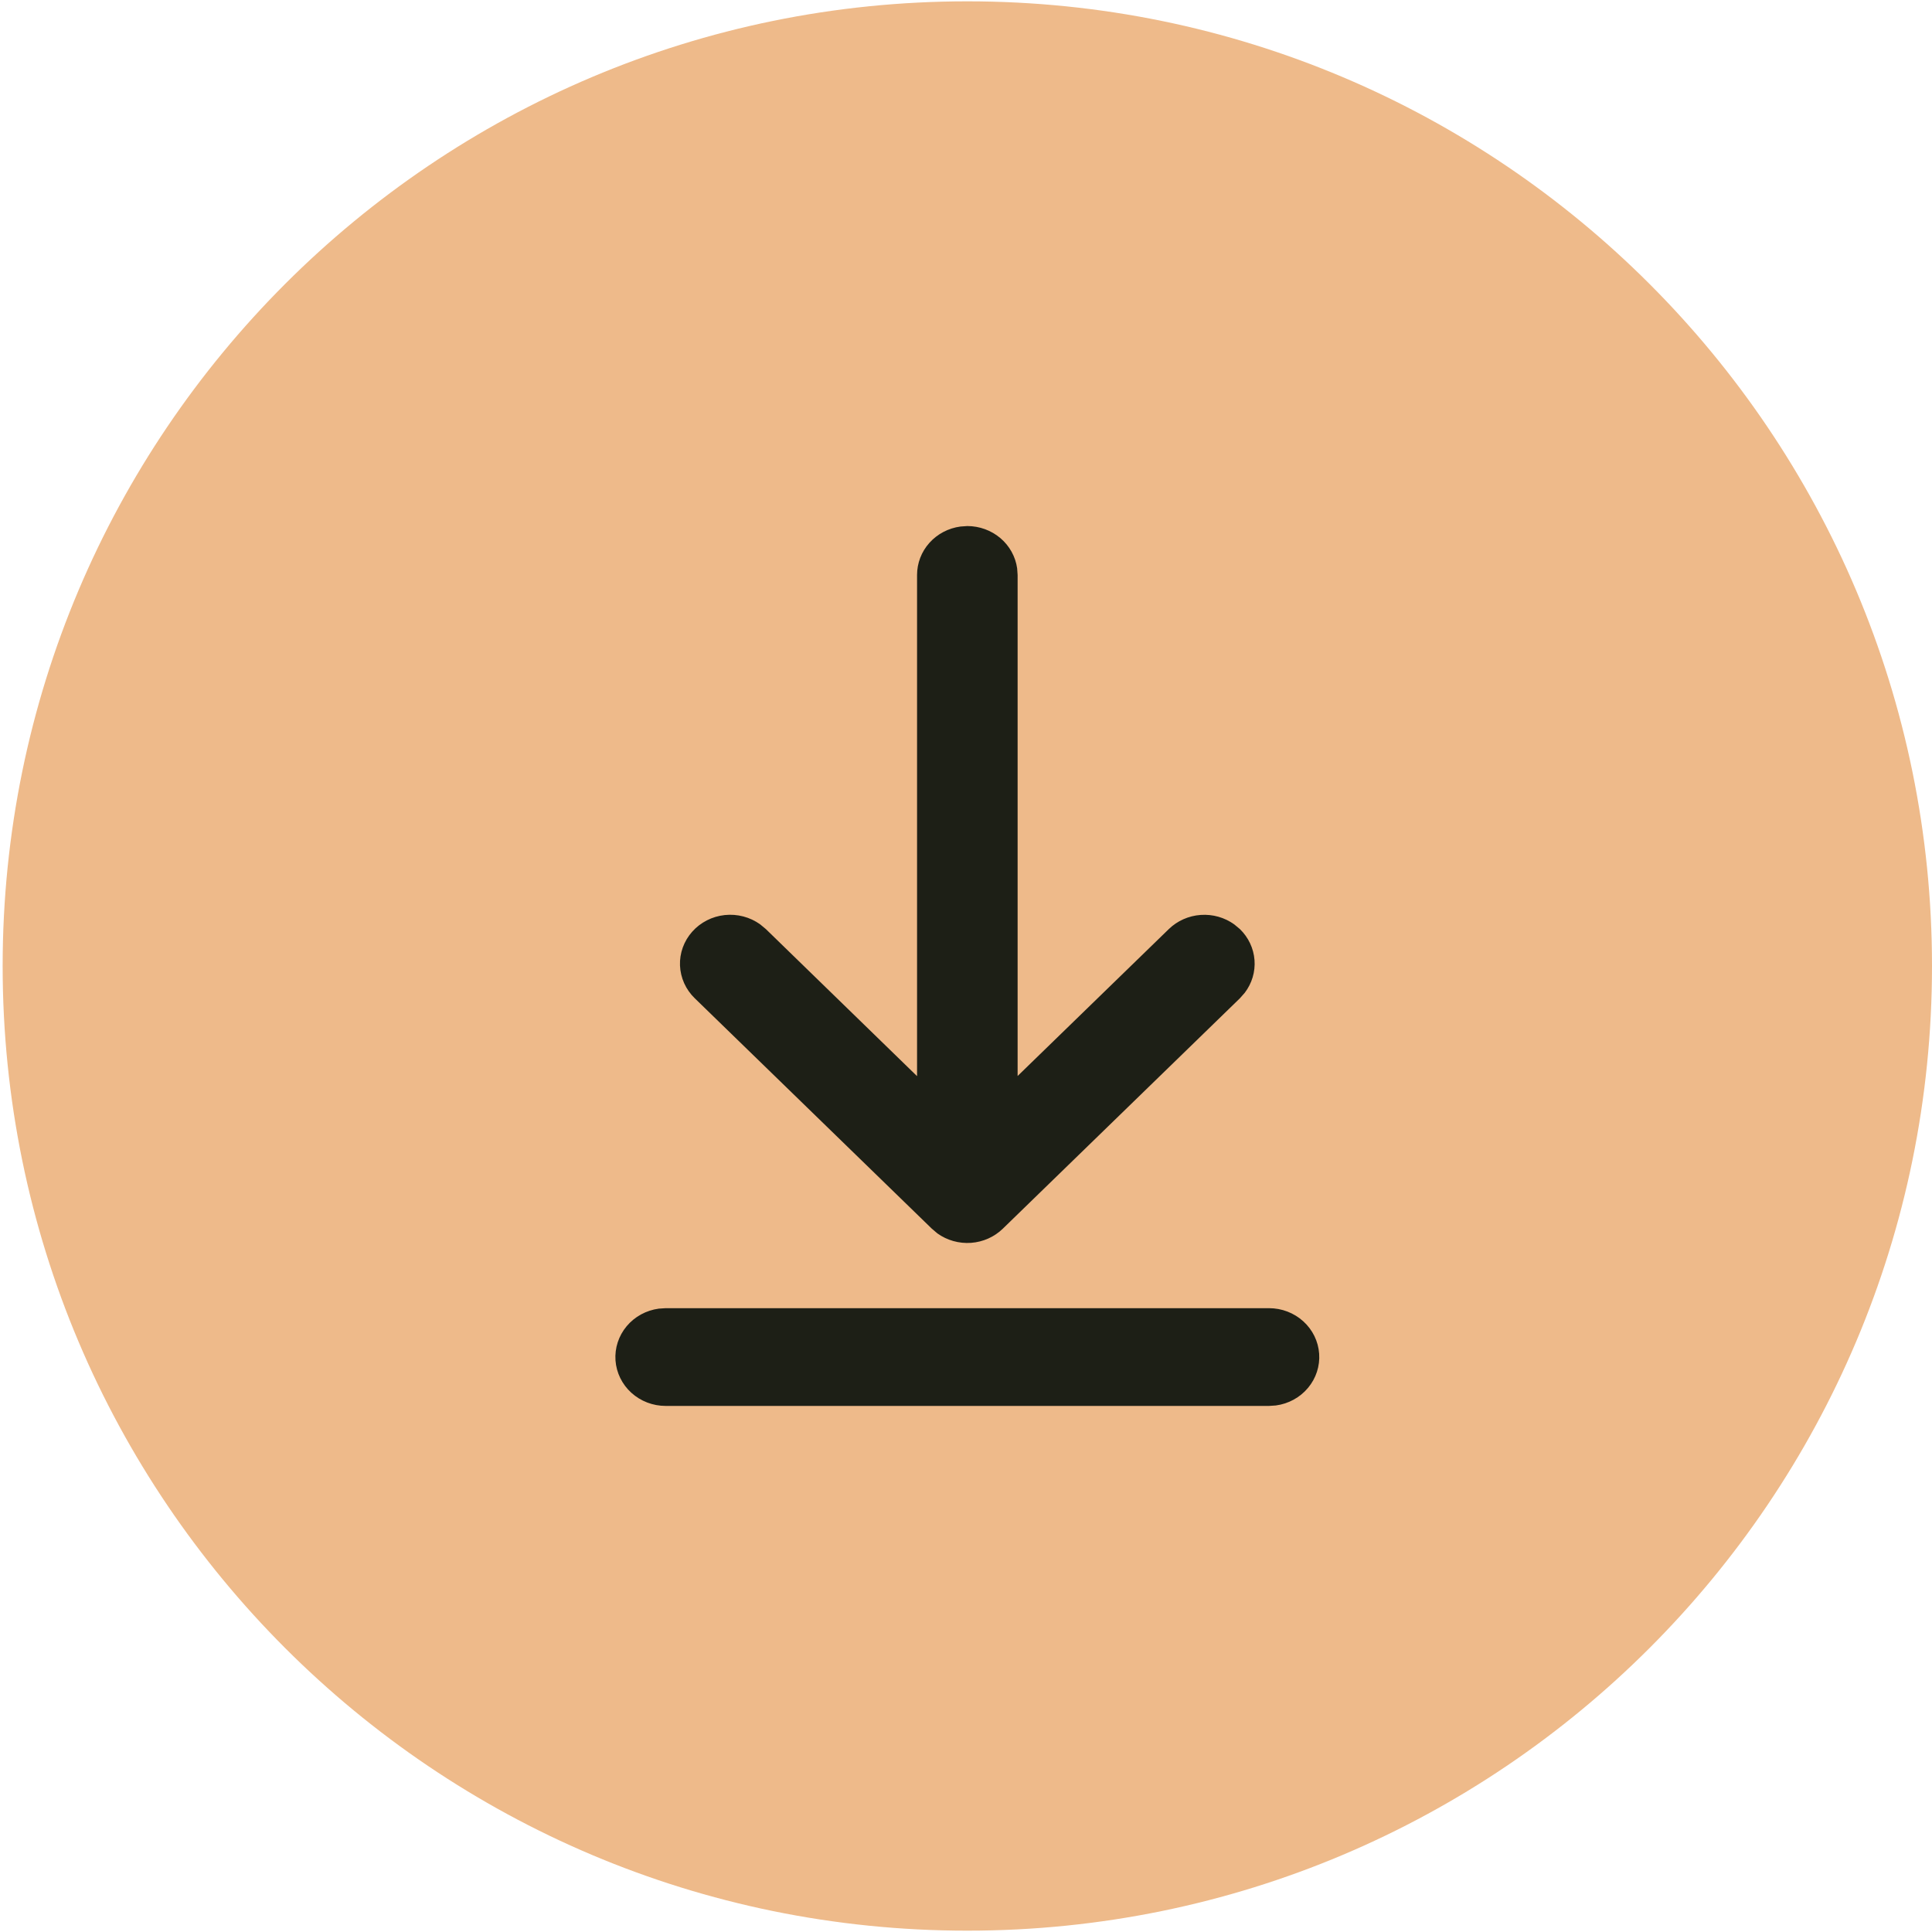
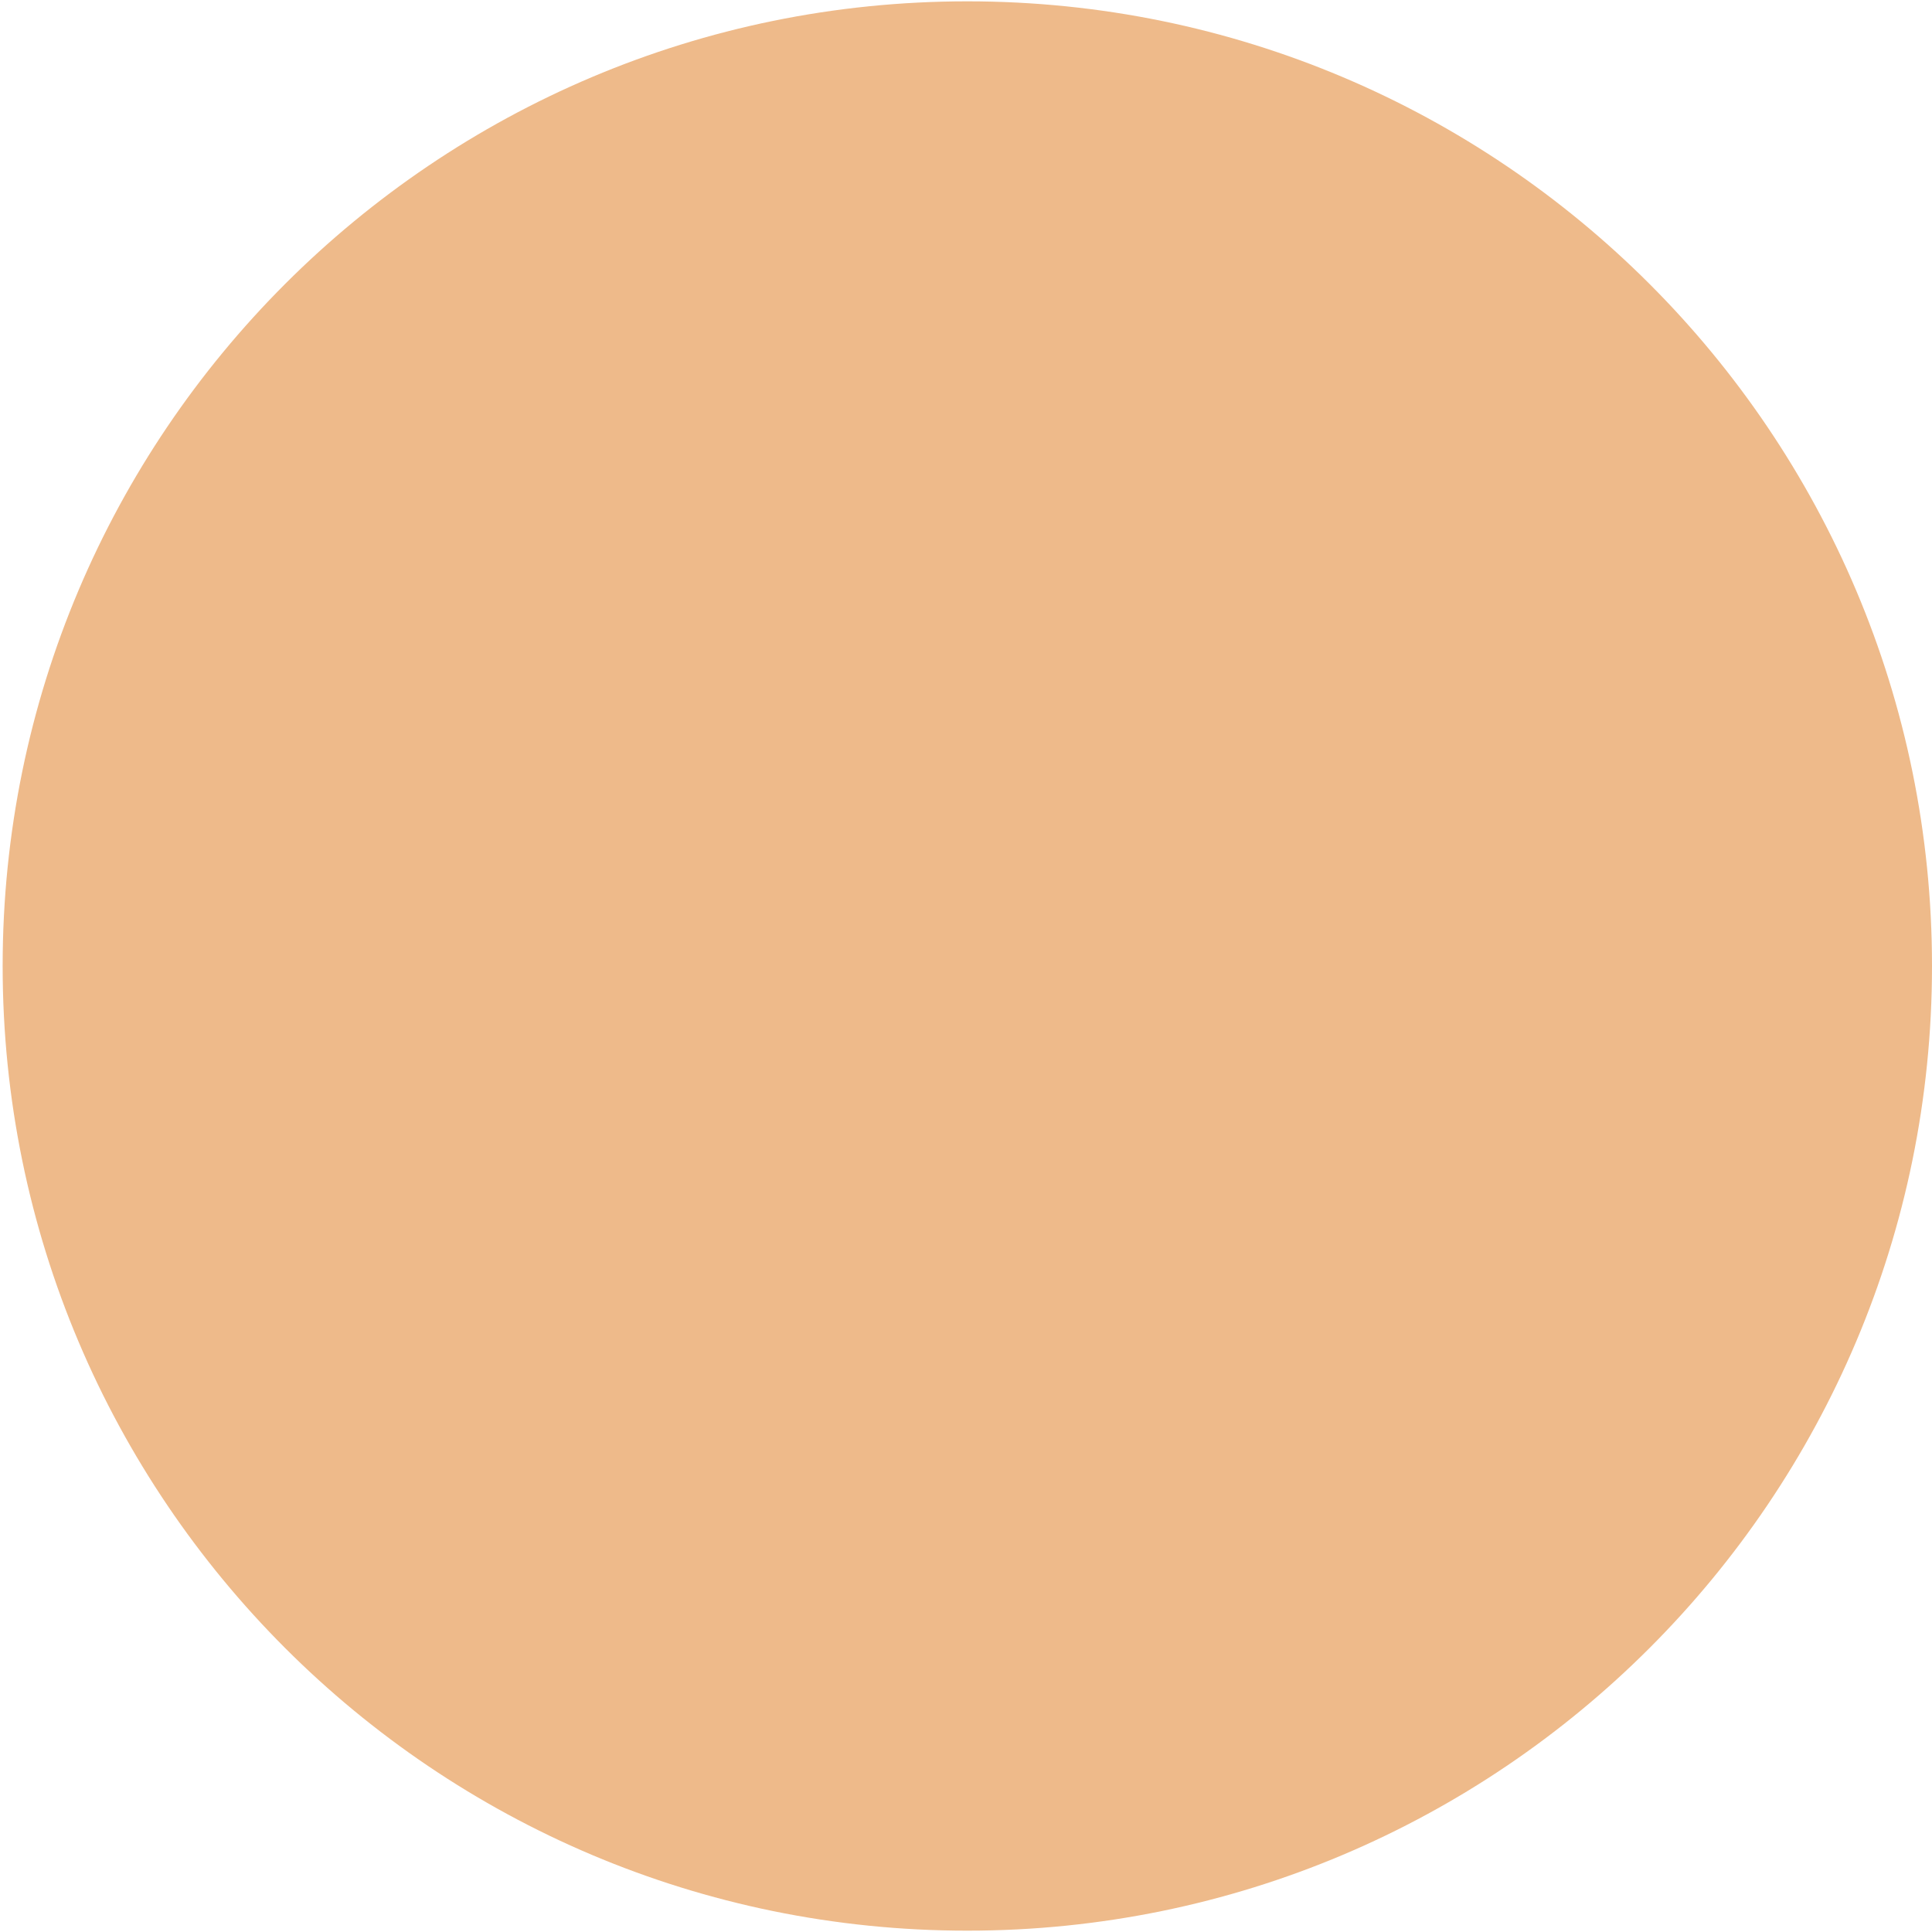
<svg xmlns="http://www.w3.org/2000/svg" width="81" height="81" viewBox="0 0 81 81" fill="none">
  <path d="M0.111 40.5C0.111 18.163 18.219 0.056 40.556 0.056V0.056C62.893 0.056 81 18.163 81 40.5V40.5C81 62.837 62.893 80.944 40.556 80.944V80.944C18.219 80.944 0.111 62.837 0.111 40.5V40.5Z" fill="#EEBA8A" />
-   <path d="M27.908 54.846H53.204C53.738 54.846 54.252 55.043 54.642 55.398C55.033 55.752 55.27 56.237 55.306 56.755C55.343 57.273 55.176 57.786 54.839 58.188C54.502 58.591 54.02 58.855 53.491 58.925L53.204 58.944H27.908C27.374 58.944 26.86 58.747 26.469 58.392C26.079 58.038 25.842 57.553 25.805 57.035C25.769 56.517 25.936 56.005 26.273 55.602C26.61 55.199 27.092 54.936 27.621 54.865L27.908 54.846H53.204H27.908ZM40.269 22.075L40.556 22.055C41.065 22.056 41.557 22.235 41.941 22.56C42.325 22.886 42.575 23.336 42.644 23.826L42.664 24.105V45.112L49.002 38.953C49.359 38.606 49.833 38.395 50.337 38.359C50.842 38.323 51.342 38.464 51.748 38.757L51.984 38.953C52.342 39.301 52.559 39.762 52.596 40.252C52.633 40.742 52.488 41.228 52.187 41.623L51.984 41.853L42.045 51.512C41.689 51.859 41.215 52.07 40.712 52.107C40.209 52.143 39.708 52.003 39.302 51.712L39.066 51.512L29.128 41.853C28.75 41.487 28.53 40.996 28.509 40.478C28.489 39.961 28.672 39.455 29.02 39.063C29.367 38.671 29.855 38.421 30.385 38.364C30.914 38.308 31.446 38.448 31.874 38.757L32.11 38.953L38.448 45.118V24.105C38.448 23.61 38.632 23.131 38.967 22.758C39.302 22.385 39.764 22.142 40.269 22.075L40.556 22.055L40.269 22.075Z" fill="#1D1F16" />
</svg>